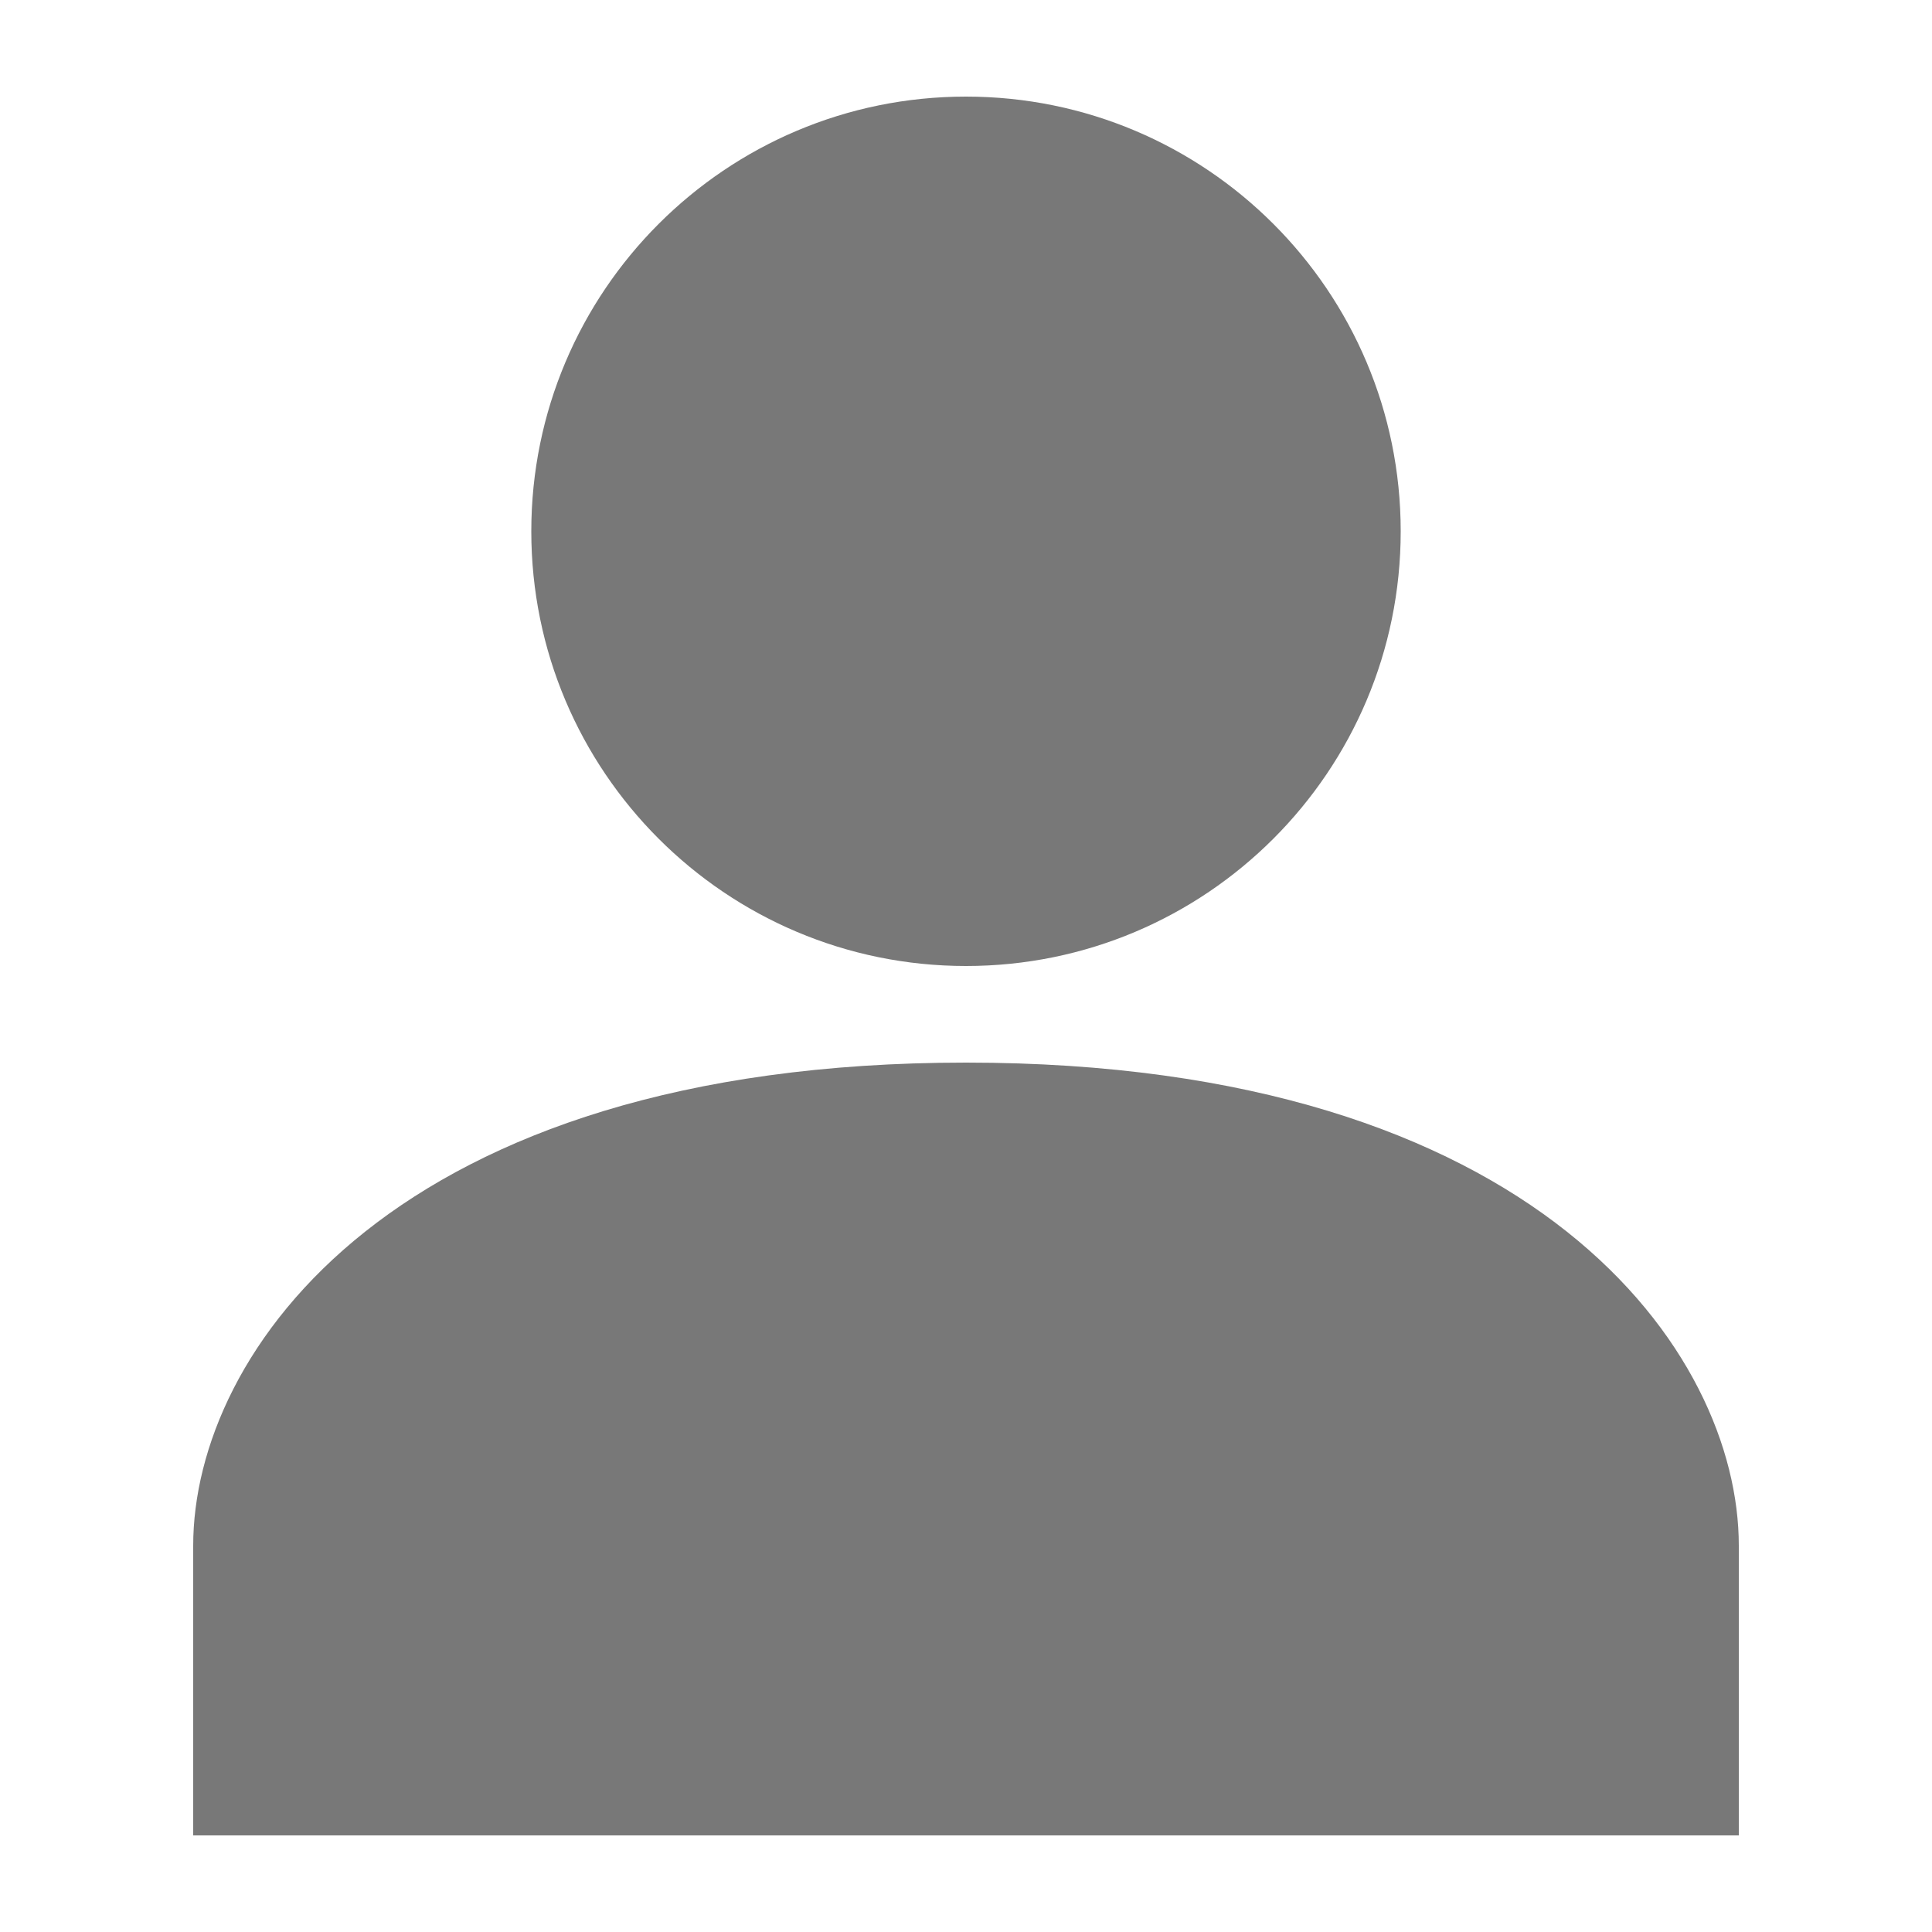
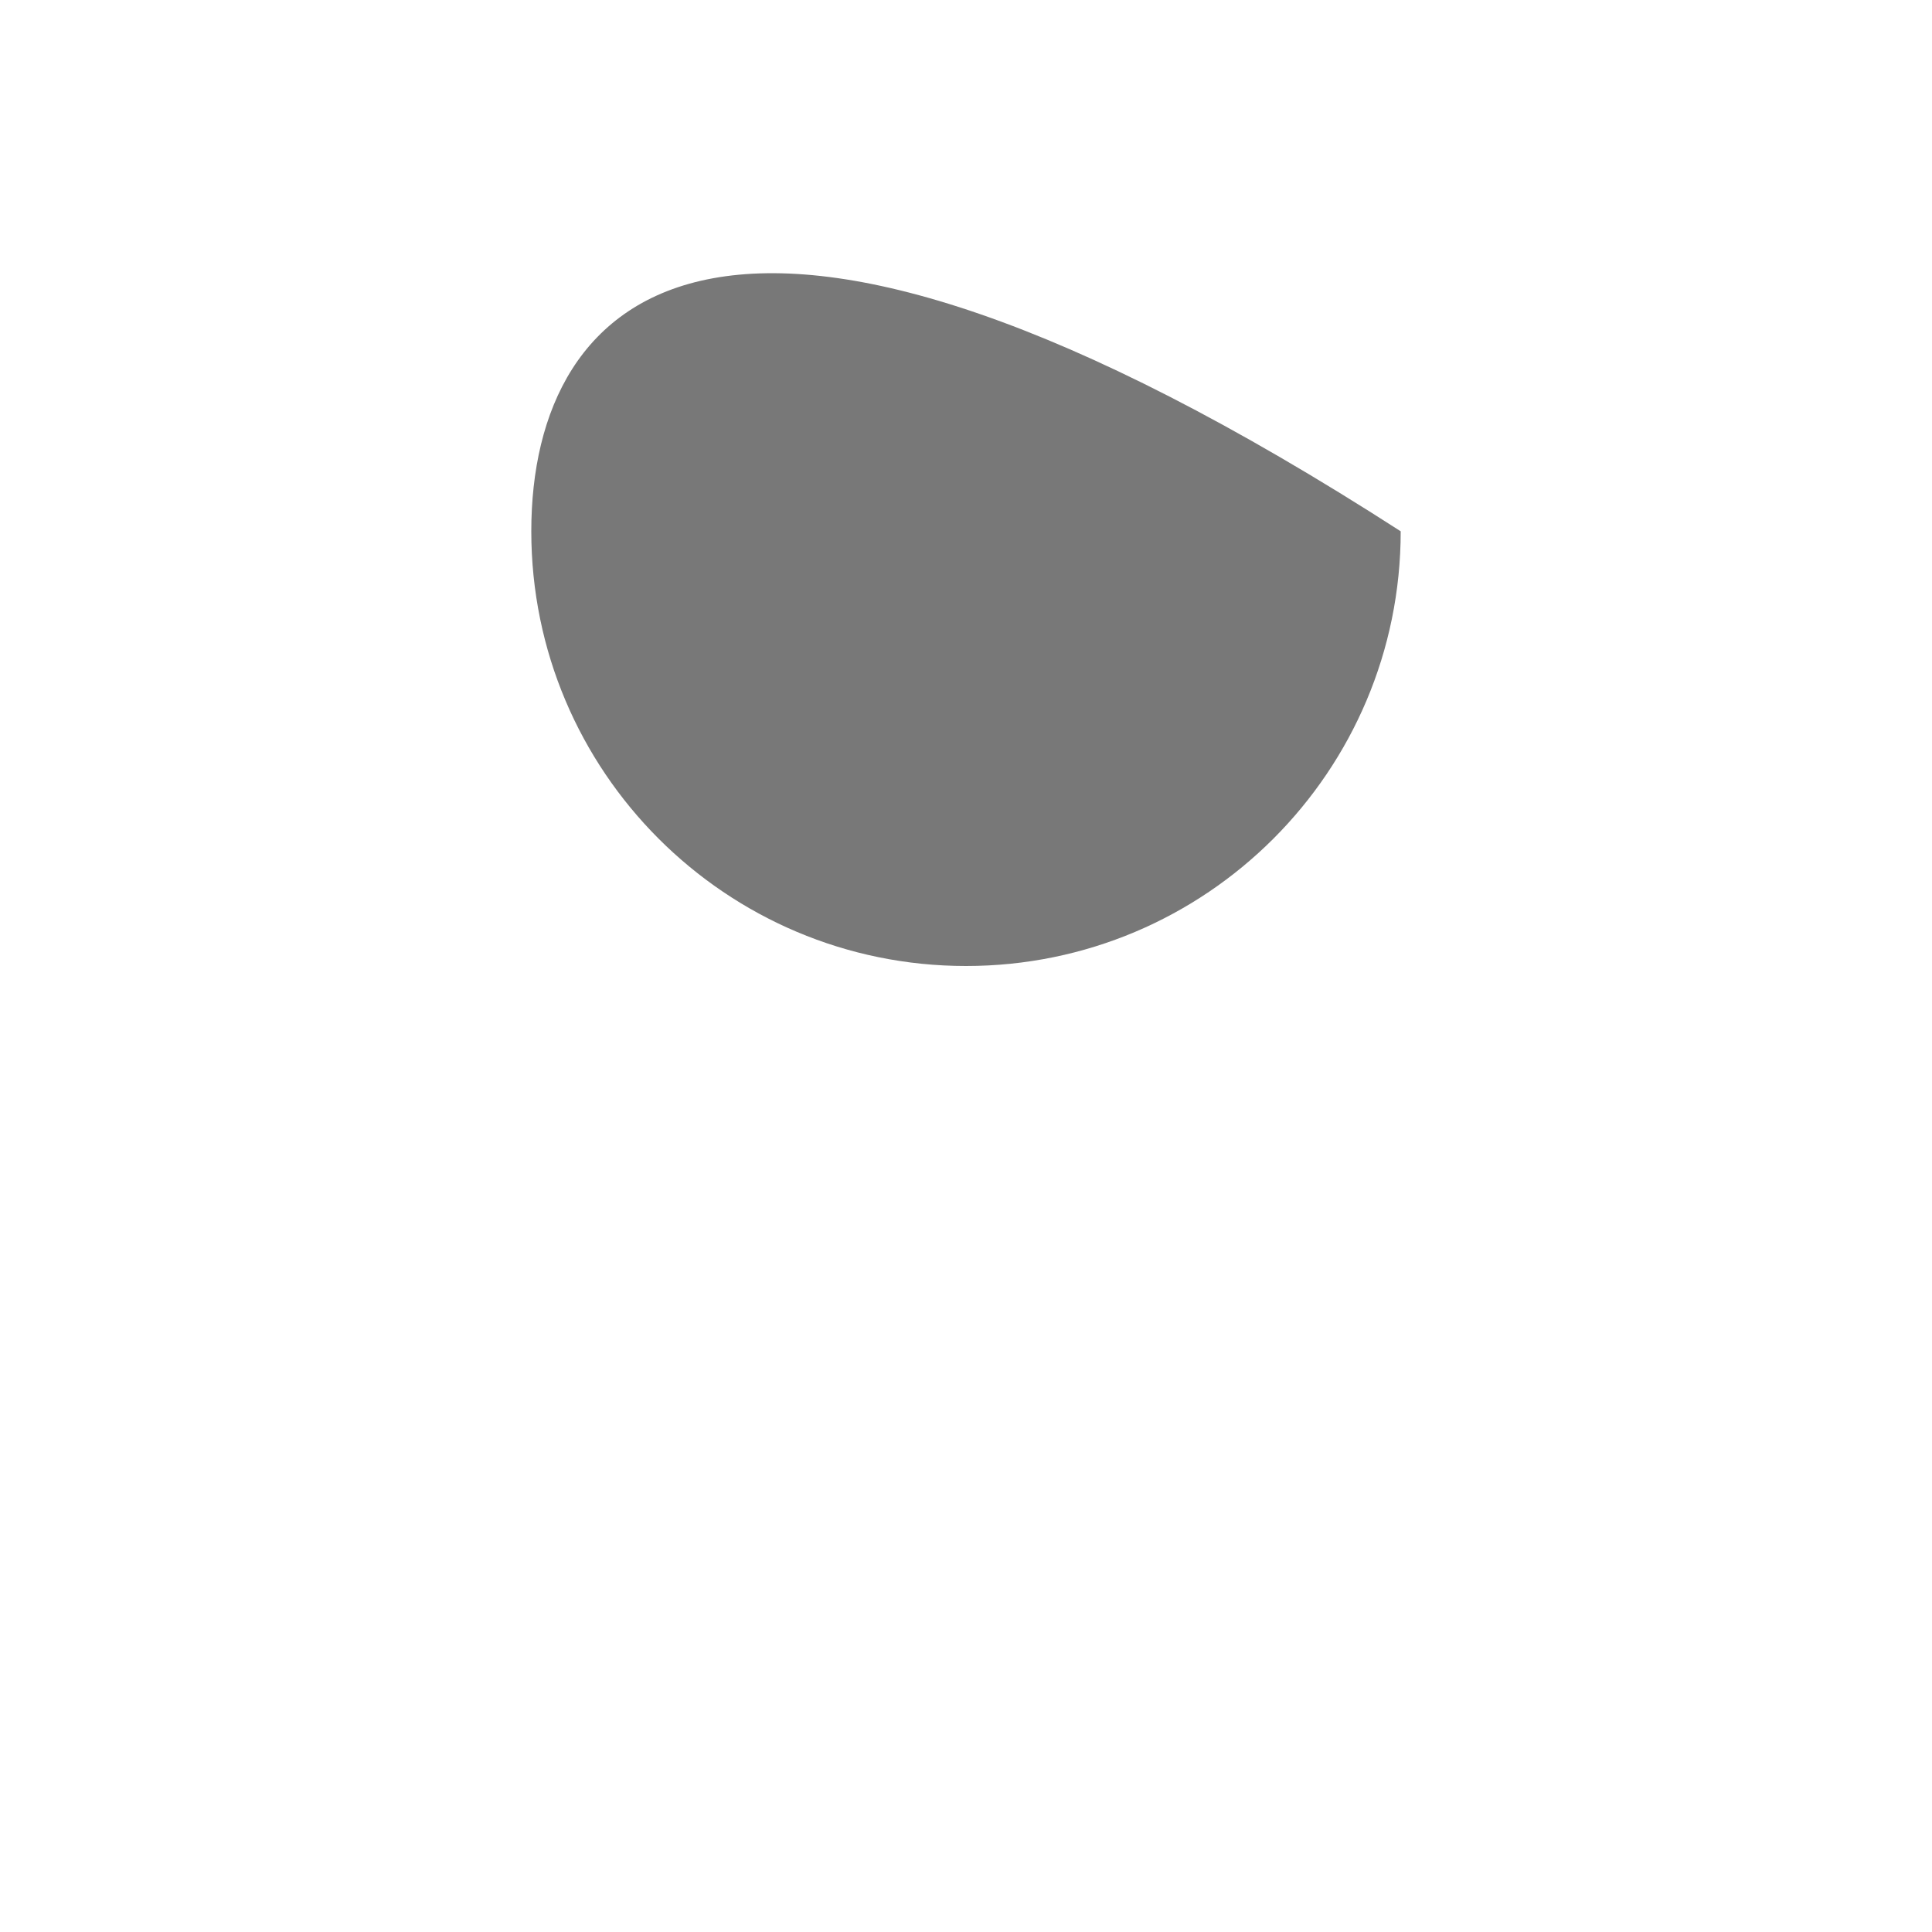
<svg xmlns="http://www.w3.org/2000/svg" width="32" height="32" viewBox="0 0 32 32" fill="none">
-   <path d="M16 17.6C6.528 17.6 3.2 22.4 3.2 25.6V30.4H28.8V25.6C28.8 22.4 25.472 17.6 16 17.6Z" fill="#787878" />
-   <path d="M16 16C19.977 16 23.2 12.777 23.2 8.8C23.2 4.824 19.977 1.6 16 1.6C12.024 1.6 8.8 4.824 8.8 8.8C8.8 12.777 12.024 16 16 16Z" fill="#787878" />
+   <path d="M16 16C19.977 16 23.2 12.777 23.2 8.8C12.024 1.6 8.8 4.824 8.8 8.8C8.8 12.777 12.024 16 16 16Z" fill="#787878" />
</svg>